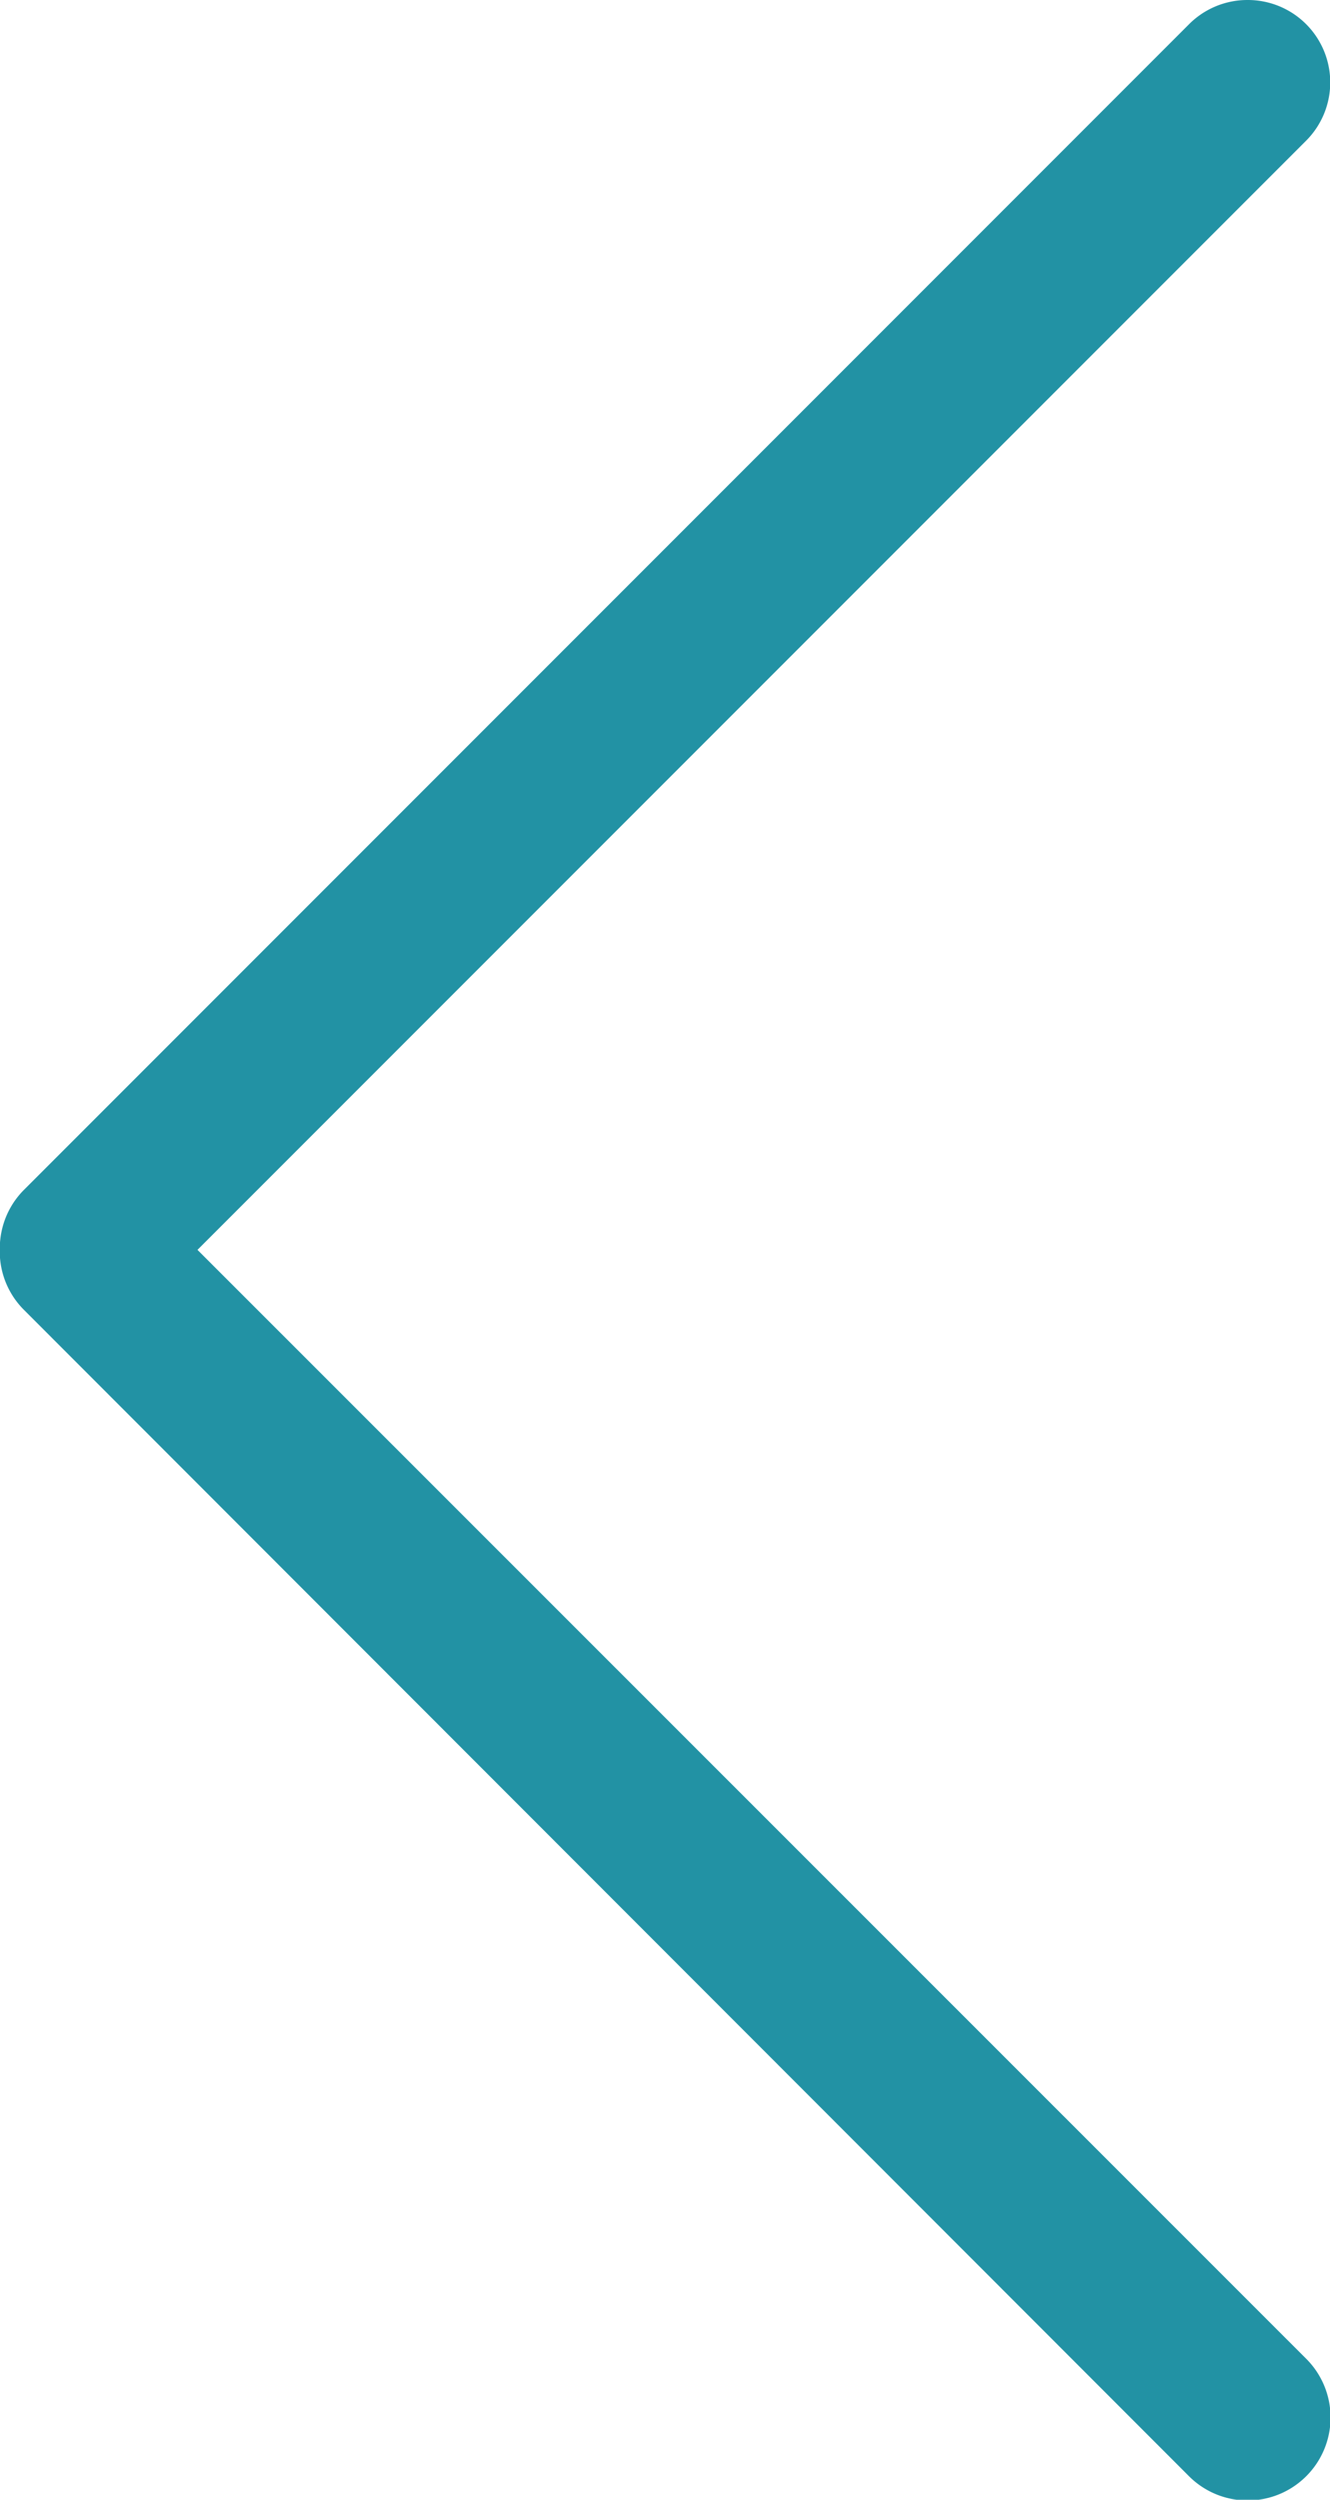
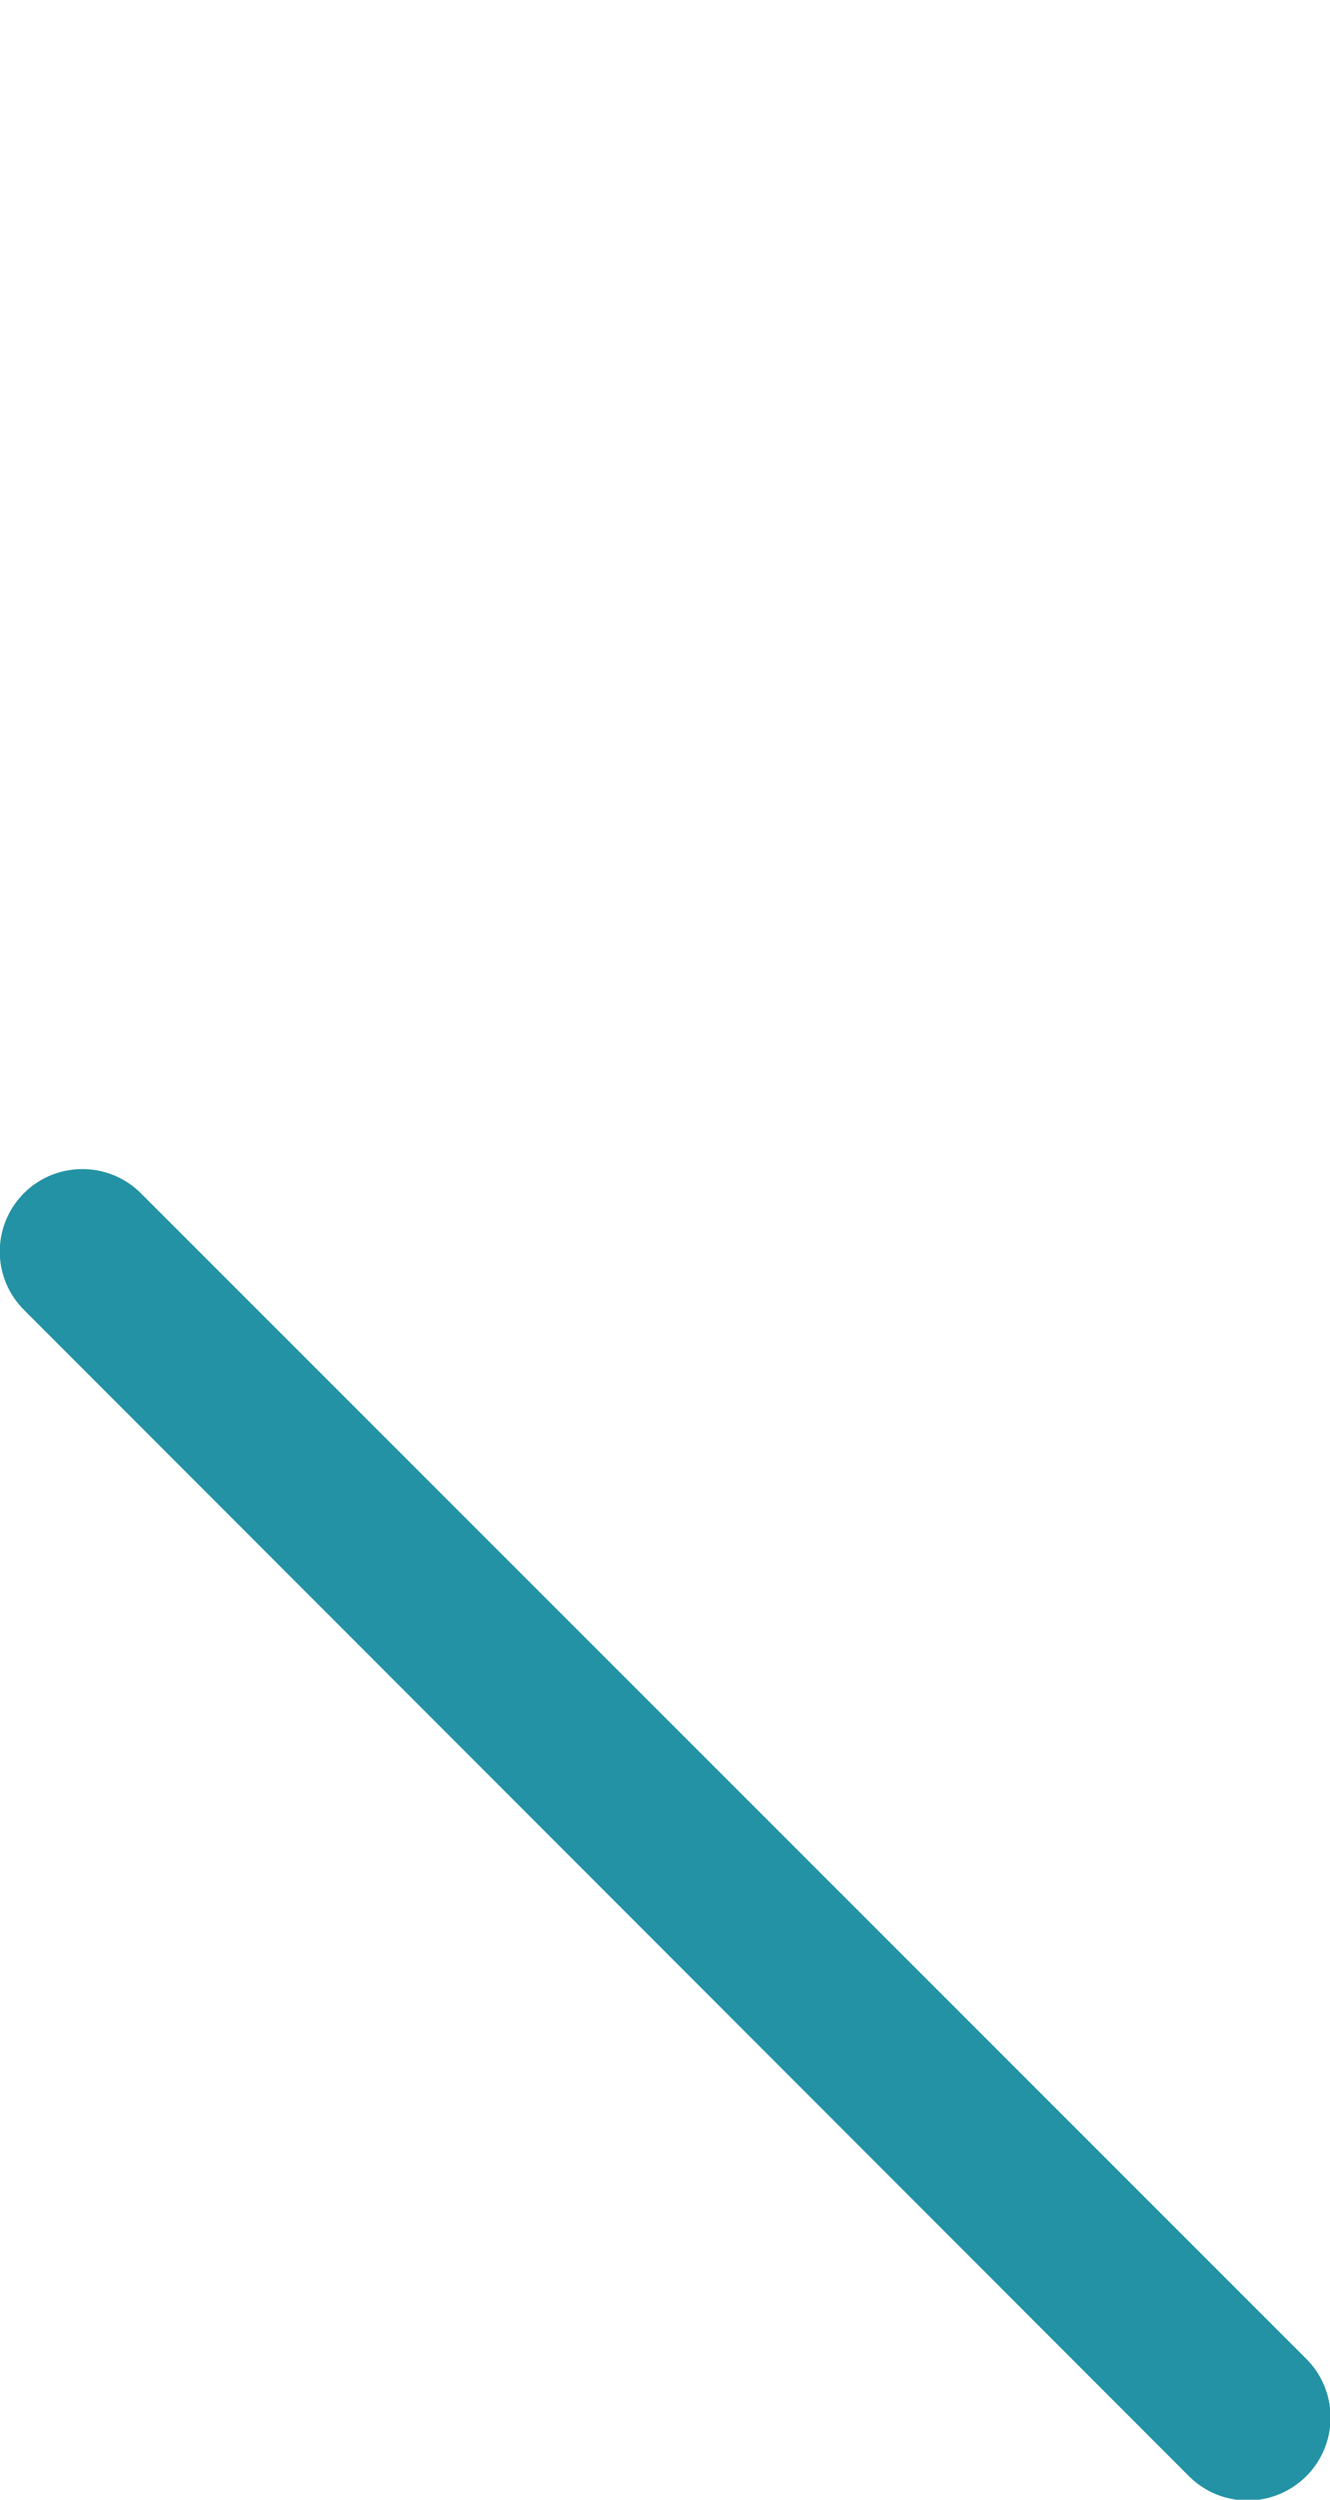
<svg xmlns="http://www.w3.org/2000/svg" viewBox="0 0 36 67.63">
  <defs>
    <style>.cls-1{fill:#2292A4;}</style>
  </defs>
  <title>Slideshow Previous</title>
  <g id="Layer_2" data-name="Layer 2">
    <g id="Artwork">
      <path class="cls-1" d="M2.23,31.63a2.23,2.23,0,0,1,1.58.65L35.35,63.81A2.23,2.23,0,1,1,32.19,67L.65,35.44a2.23,2.23,0,0,1,1.58-3.81Z" />
-       <path class="cls-1" d="M33.77,0a2.23,2.23,0,0,1,1.58,3.81L3.81,35.35A2.23,2.23,0,0,1,.65,32.19L32.19.65A2.23,2.23,0,0,1,33.77,0Z" />
    </g>
  </g>
</svg>